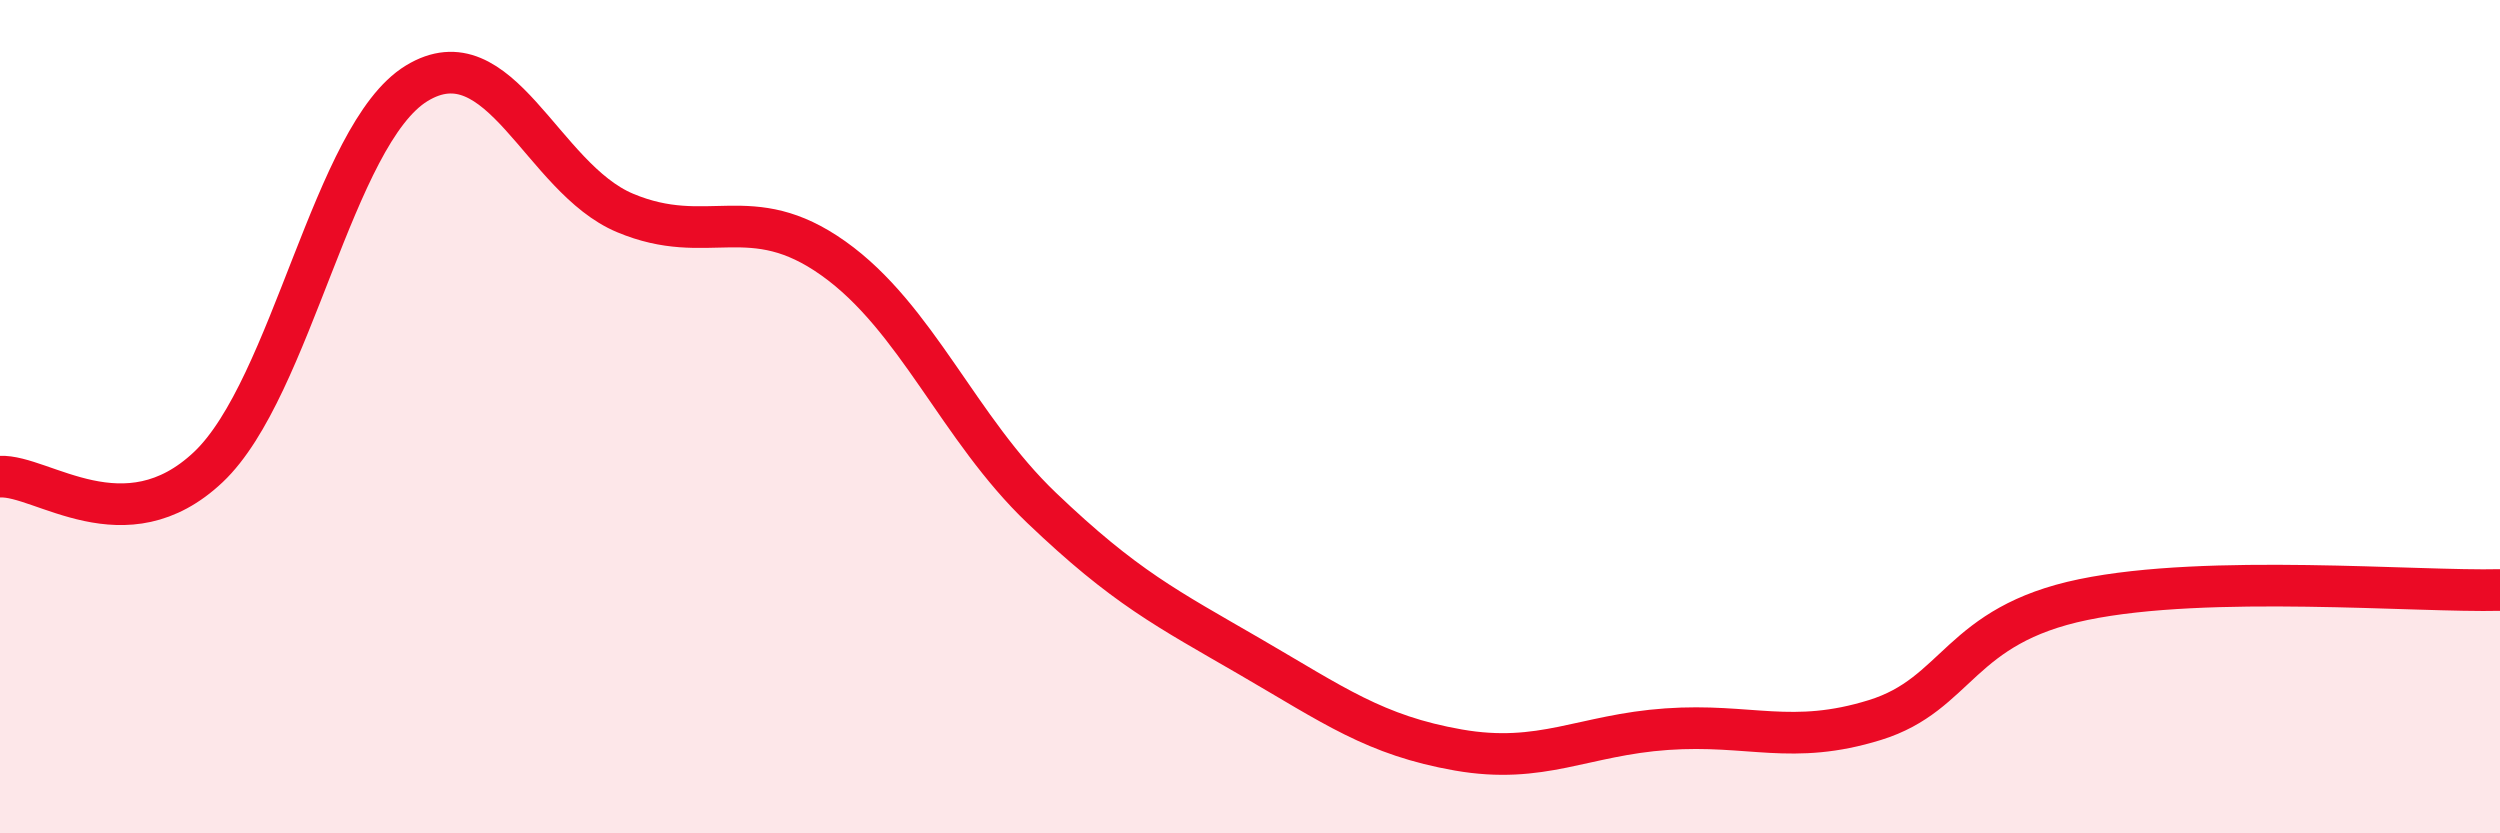
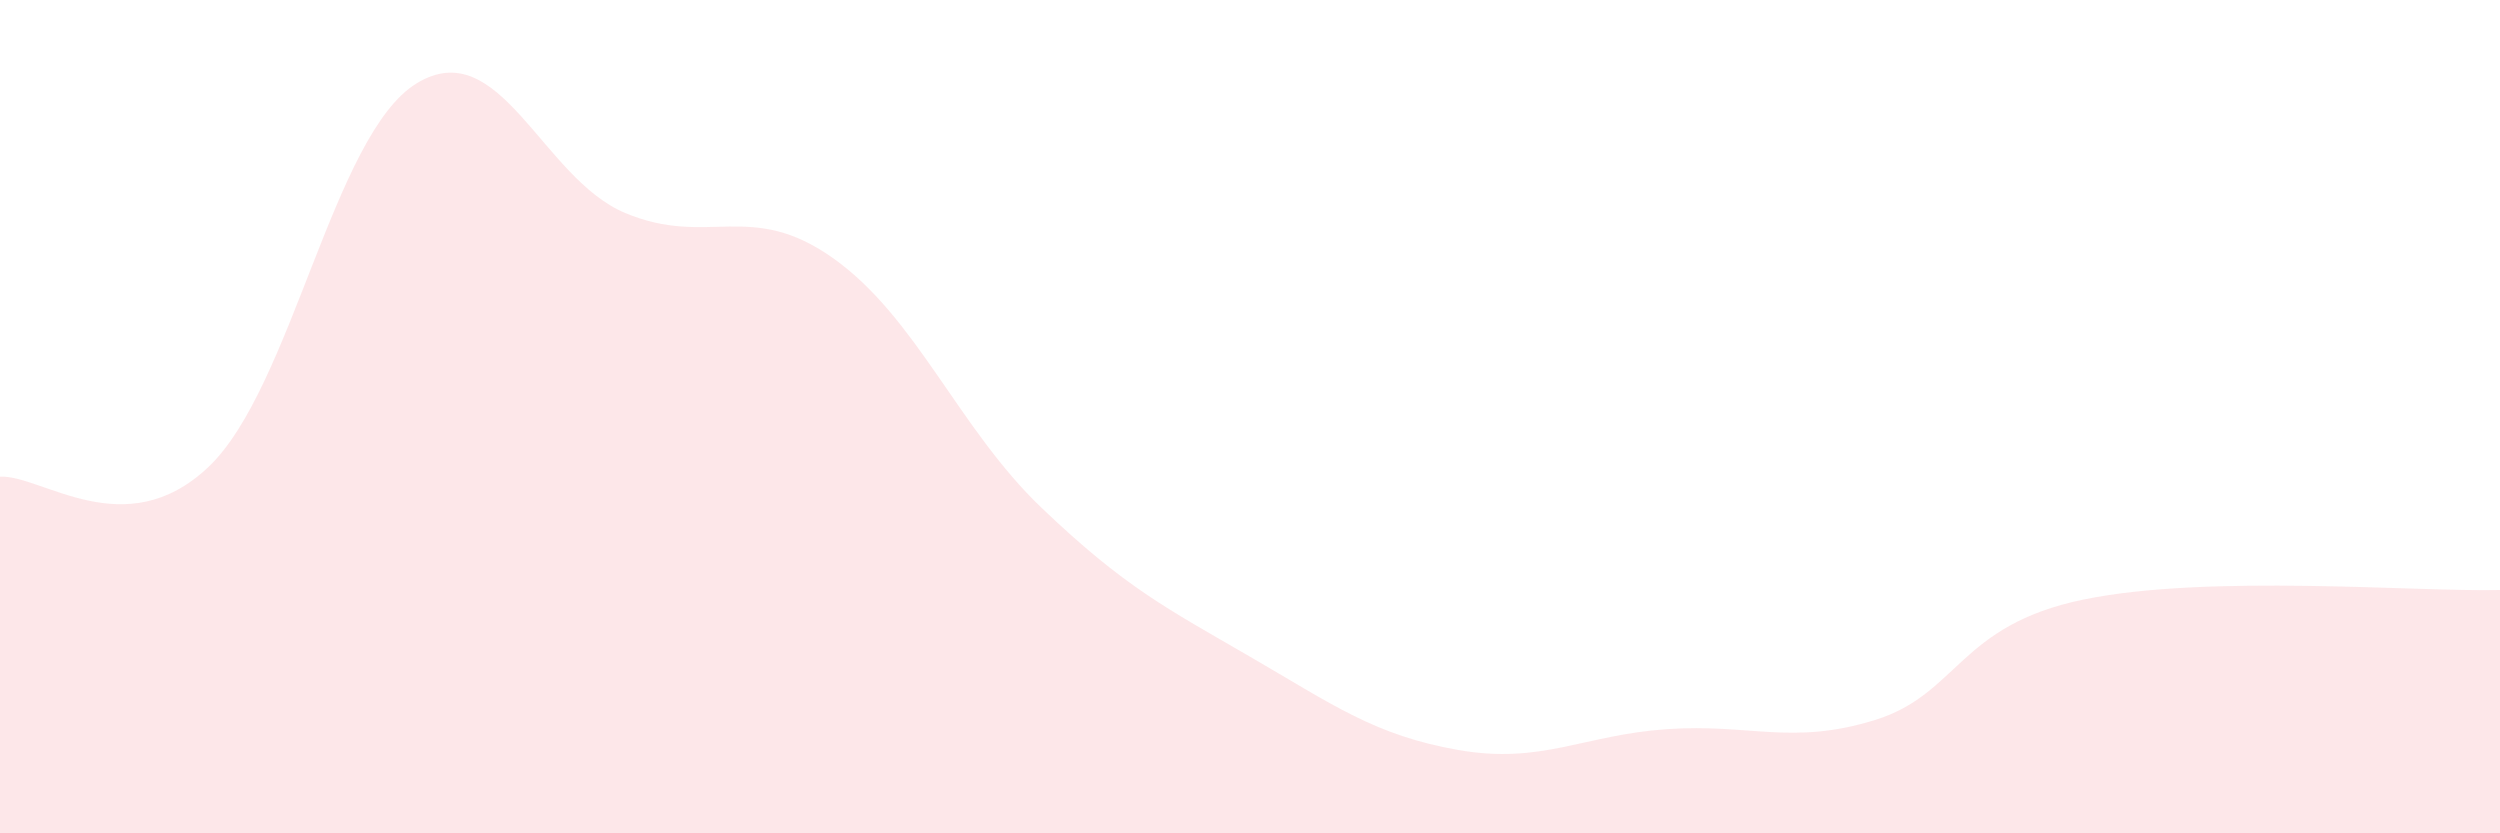
<svg xmlns="http://www.w3.org/2000/svg" width="60" height="20" viewBox="0 0 60 20">
  <path d="M 0,11.44 C 1,11.39 3,13.1 5,11.21 C 7,9.32 8,3.22 10,2 C 12,0.78 13,4.27 15,5.11 C 17,5.95 18,4.78 20,6.2 C 22,7.62 23,10.28 25,12.19 C 27,14.1 28,14.6 30,15.76 C 32,16.92 33,17.65 35,18 C 37,18.35 38,17.64 40,17.5 C 42,17.36 43,17.9 45,17.28 C 47,16.66 47,15.01 50,14.39 C 53,13.77 58,14.21 60,14.16L60 20L0 20Z" fill="#EB0A25" opacity="0.1" stroke-linecap="round" stroke-linejoin="round" />
-   <path d="M 0,11.44 C 1,11.39 3,13.1 5,11.21 C 7,9.32 8,3.22 10,2 C 12,0.78 13,4.27 15,5.11 C 17,5.95 18,4.78 20,6.2 C 22,7.62 23,10.28 25,12.19 C 27,14.1 28,14.6 30,15.76 C 32,16.92 33,17.65 35,18 C 37,18.35 38,17.64 40,17.5 C 42,17.36 43,17.9 45,17.28 C 47,16.66 47,15.01 50,14.39 C 53,13.77 58,14.21 60,14.16" stroke="#EB0A25" stroke-width="1" fill="none" stroke-linecap="round" stroke-linejoin="round" />
</svg>